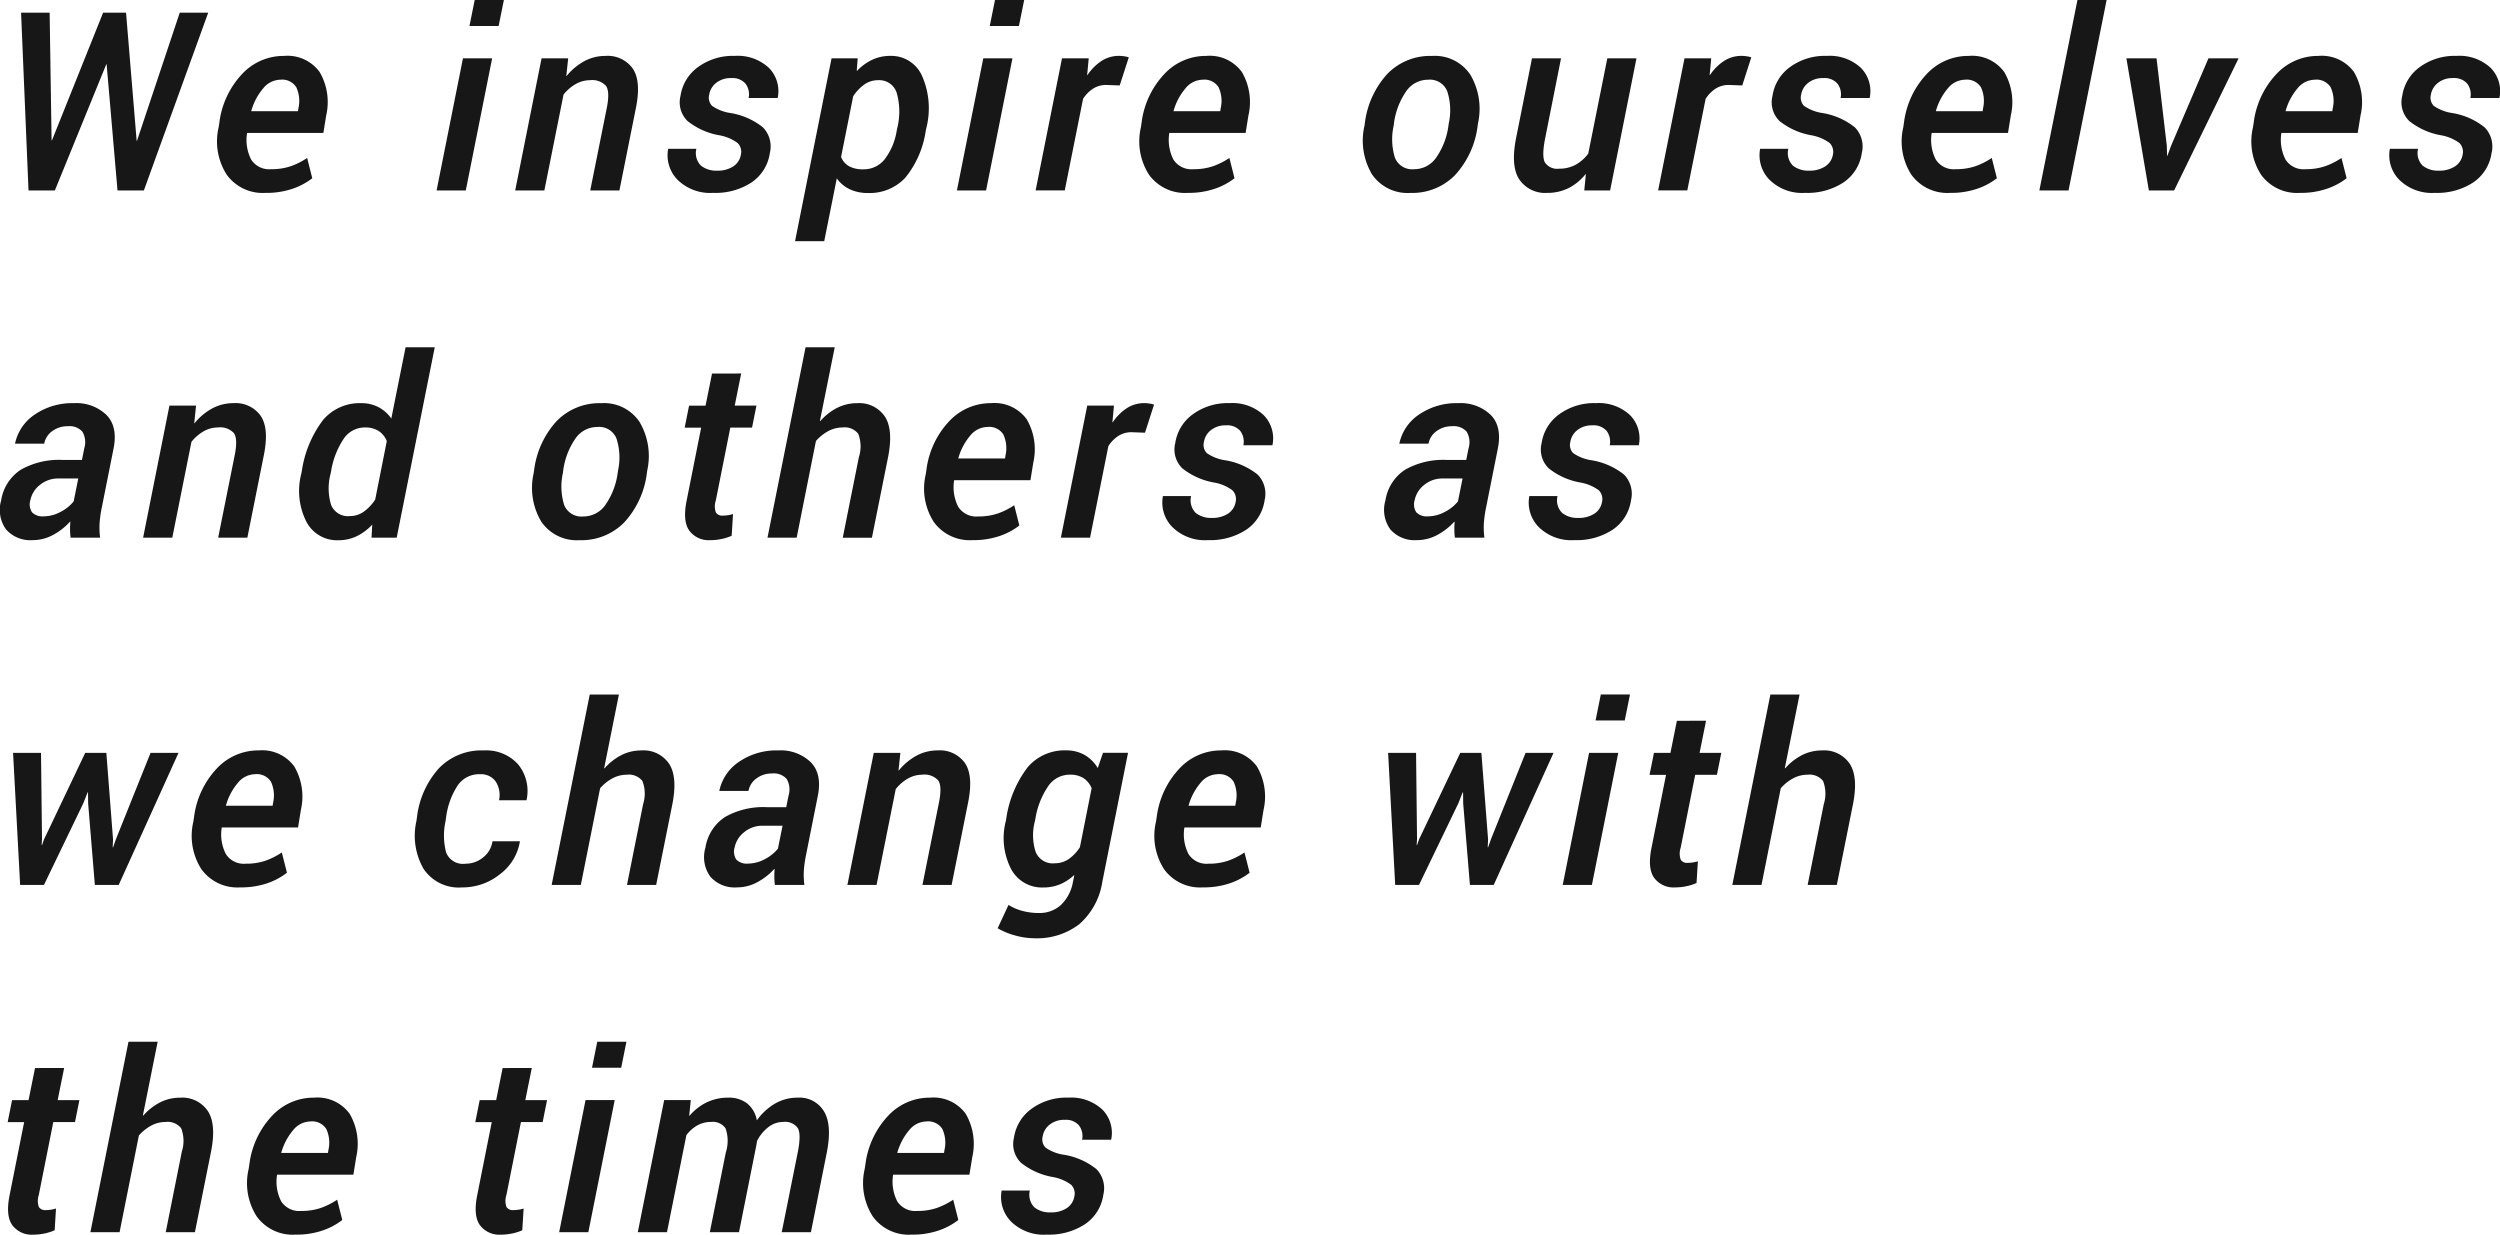
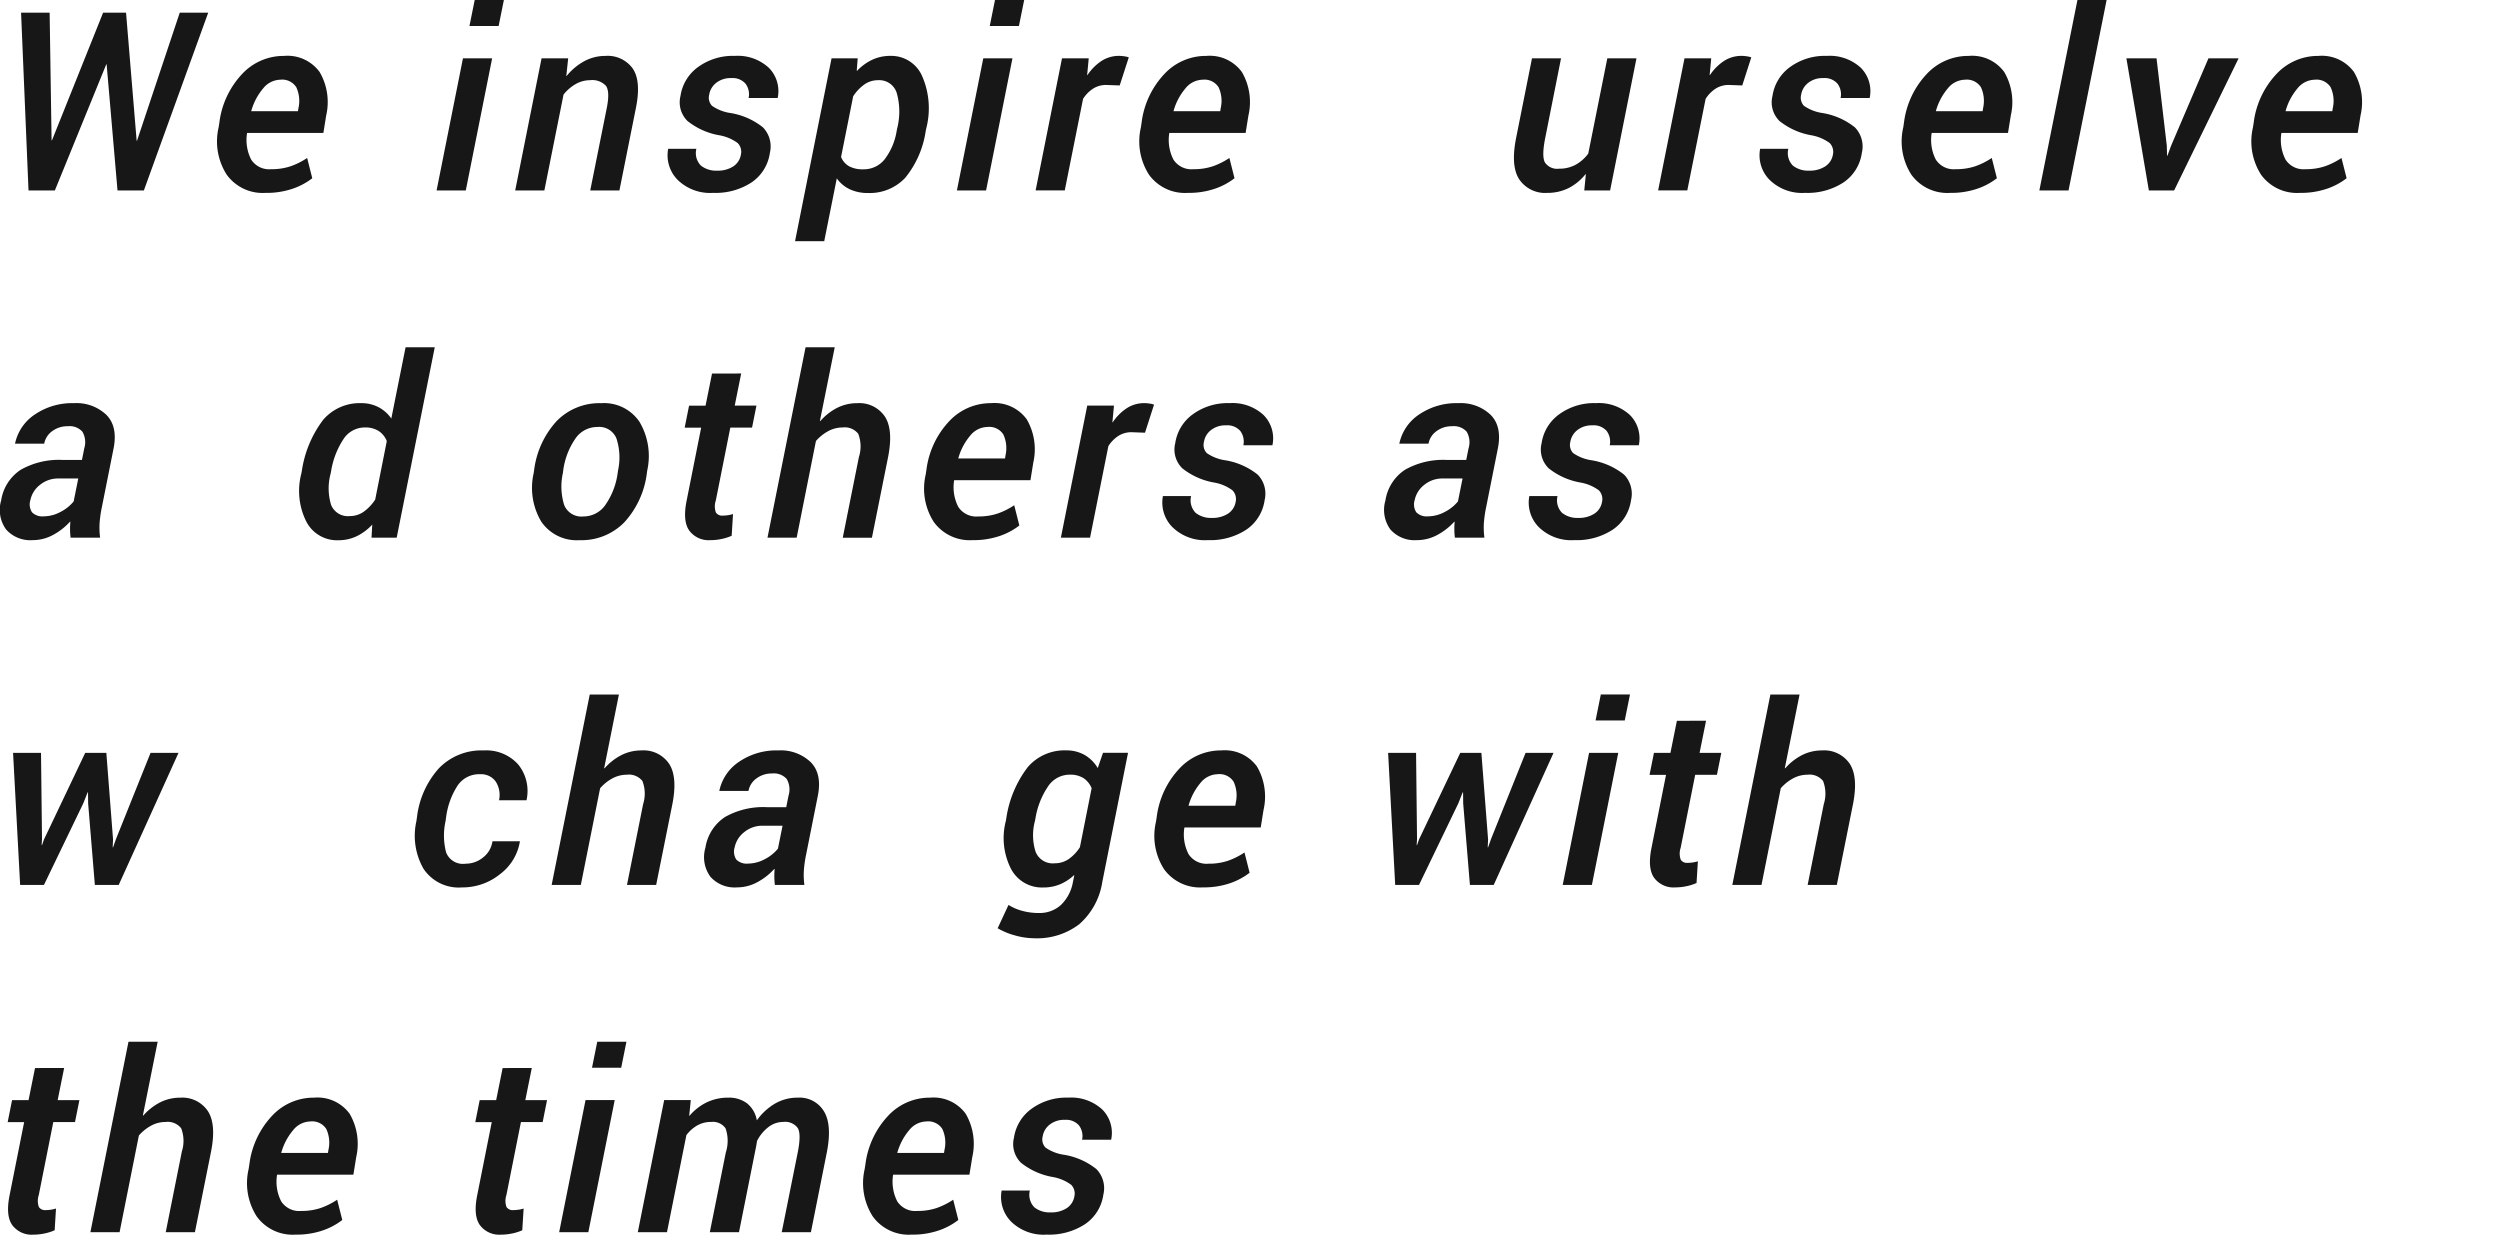
<svg xmlns="http://www.w3.org/2000/svg" width="325" height="160.502" viewBox="0 0 325 160.502">
  <g id="ttl_sp" transform="translate(-7139.368 487.321)" style="isolation: isolate">
    <path id="パス_45941" data-name="パス 45941" d="M7160.458-467.017h.047l5.555-16.648h3.7l-8.363,23.107h-3.428l-1.413-16.394h-.047l-6.682,16.394H7146.4l-.968-23.107h3.713l.254,16.584.047.016,6.65-16.6h2.983Z" transform="translate(-3.325 -2.006)" fill="#171717" />
    <path id="パス_45942" data-name="パス 45942" d="M7208.215-453.413a5.765,5.765,0,0,1-5.039-2.365,8.03,8.03,0,0,1-1.056-6.142l.1-.635a11.236,11.236,0,0,1,2.967-6.324,7.37,7.37,0,0,1,5.444-2.341,5.169,5.169,0,0,1,4.618,2.087,7.747,7.747,0,0,1,.857,5.658l-.365,2.269h-9.918a5.593,5.593,0,0,0,.531,3.46,2.78,2.78,0,0,0,2.595,1.254,7.748,7.748,0,0,0,2.531-.381,9.44,9.44,0,0,0,2.151-1.079l.667,2.634a8.723,8.723,0,0,1-2.556,1.365A10.534,10.534,0,0,1,7208.215-453.413Zm1.92-14.712a2.935,2.935,0,0,0-2.222,1.127,7.8,7.8,0,0,0-1.555,2.968h6.078l.063-.4a4.236,4.236,0,0,0-.277-2.714A2.173,2.173,0,0,0,7210.136-468.125Z" transform="translate(-34.334 -8.833)" fill="#171717" />
    <path id="パス_45943" data-name="パス 45943" d="M7268.895-462.564H7265.1l3.427-17.172h3.794Zm4.27-21.377h-3.793l.682-3.38h3.793Z" transform="translate(-68.975)" fill="#171717" />
    <path id="パス_45944" data-name="パス 45944" d="M7294.375-468.617l.032.016a7.675,7.675,0,0,1,2.31-1.936,5.752,5.752,0,0,1,2.753-.683,4,4,0,0,1,3.523,1.619q1.126,1.619.444,5.078l-2.158,10.792h-3.793l2.158-10.76q.412-2.111-.119-2.841a2.428,2.428,0,0,0-2.071-.73,3.756,3.756,0,0,0-1.841.492,5.442,5.442,0,0,0-1.6,1.381l-2.492,12.458h-3.792l3.427-17.172h3.46Z" transform="translate(-81.386 -8.833)" fill="#171717" />
    <path id="パス_45945" data-name="パス 45945" d="M7341.154-458.4a1.628,1.628,0,0,0-.42-1.492,5.653,5.653,0,0,0-2.42-1.016,9.134,9.134,0,0,1-4.095-1.841,3.405,3.405,0,0,1-.92-3.269,5.634,5.634,0,0,1,2.269-3.745,7.689,7.689,0,0,1,4.793-1.46,5.947,5.947,0,0,1,4.42,1.547,4.3,4.3,0,0,1,1.15,3.928h-3.776a2.313,2.313,0,0,0-.4-1.857,2.216,2.216,0,0,0-1.857-.73,3,3,0,0,0-1.968.627,2.428,2.428,0,0,0-.9,1.532,1.533,1.533,0,0,0,.364,1.444,5.606,5.606,0,0,0,2.4.936,9.1,9.1,0,0,1,4.222,1.865,3.56,3.56,0,0,1,.9,3.325,5.552,5.552,0,0,1-2.356,3.817,8.531,8.531,0,0,1-5.007,1.373,6.029,6.029,0,0,1-4.65-1.714,4.539,4.539,0,0,1-1.206-4.015h3.666a2.316,2.316,0,0,0,.587,2.182,3.16,3.16,0,0,0,2.111.659,3.668,3.668,0,0,0,2.1-.555A2.269,2.269,0,0,0,7341.154-458.4Z" transform="translate(-105.466 -8.833)" fill="#171717" />
    <path id="パス_45946" data-name="パス 45946" d="M7385.309-461.428a12.428,12.428,0,0,1-2.658,6.054,6.32,6.32,0,0,1-4.865,1.976,5.451,5.451,0,0,1-2.325-.476,4.307,4.307,0,0,1-1.706-1.428l-1.635,8.173h-3.793l4.745-23.774h3.4l-.126,1.6.048.016a6.657,6.657,0,0,1,1.975-1.436,5.463,5.463,0,0,1,2.341-.5,4.375,4.375,0,0,1,4.166,2.69,10.453,10.453,0,0,1,.5,6.769Zm-3.713-.334a8.88,8.88,0,0,0-.032-4.578,2.372,2.372,0,0,0-2.444-1.722,3.073,3.073,0,0,0-1.77.548,5.587,5.587,0,0,0-1.467,1.547l-1.572,7.888a2.421,2.421,0,0,0,1.032,1.2,3.688,3.688,0,0,0,1.856.4,3.445,3.445,0,0,0,2.777-1.3,8.207,8.207,0,0,0,1.556-3.65Z" transform="translate(-125.603 -8.833)" fill="#171717" />
    <path id="パス_45947" data-name="パス 45947" d="M7418.73-462.564h-3.792l3.427-17.172h3.794Zm4.27-21.377h-3.793l.682-3.38h3.794Z" transform="translate(-151.172)" fill="#171717" />
    <path id="パス_45948" data-name="パス 45948" d="M7448.53-467.379l-1.746-.064a3.126,3.126,0,0,0-1.7.469,4.371,4.371,0,0,0-1.317,1.341l-2.38,11.9H7437.6l3.428-17.172h3.476l-.207,2.174.032.016a6.5,6.5,0,0,1,1.849-1.857,4.127,4.127,0,0,1,2.261-.651,4.65,4.65,0,0,1,.7.056,2.857,2.857,0,0,1,.572.135Z" transform="translate(-163.601 -8.833)" fill="#171717" />
    <path id="パス_45949" data-name="パス 45949" d="M7473.807-453.413a5.766,5.766,0,0,1-5.039-2.365,8.03,8.03,0,0,1-1.055-6.142l.095-.635a11.236,11.236,0,0,1,2.968-6.324,7.369,7.369,0,0,1,5.444-2.341,5.169,5.169,0,0,1,4.618,2.087,7.75,7.75,0,0,1,.857,5.658l-.365,2.269h-9.919a5.592,5.592,0,0,0,.532,3.46,2.779,2.779,0,0,0,2.595,1.254,7.748,7.748,0,0,0,2.531-.381,9.427,9.427,0,0,0,2.15-1.079l.667,2.634a8.714,8.714,0,0,1-2.555,1.365A10.537,10.537,0,0,1,7473.807-453.413Zm1.921-14.712a2.936,2.936,0,0,0-2.222,1.127,7.8,7.8,0,0,0-1.555,2.968h6.078l.063-.4a4.236,4.236,0,0,0-.277-2.714A2.174,2.174,0,0,0,7475.728-468.125Z" transform="translate(-180.031 -8.833)" fill="#171717" />
-     <path id="パス_45950" data-name="パス 45950" d="M7532.14-462.475a11.553,11.553,0,0,1,2.92-6.4,7.738,7.738,0,0,1,5.809-2.341,5.543,5.543,0,0,1,4.983,2.436,8.728,8.728,0,0,1,1,6.308l-.048.334a11.539,11.539,0,0,1-2.936,6.412,7.779,7.779,0,0,1-5.809,2.317,5.574,5.574,0,0,1-4.991-2.421,8.582,8.582,0,0,1-.976-6.308Zm3.746.334a8.082,8.082,0,0,0,.166,4.158,2.408,2.408,0,0,0,2.5,1.491,3.463,3.463,0,0,0,2.9-1.563,9.414,9.414,0,0,0,1.555-4.086l.048-.334a7.978,7.978,0,0,0-.2-4.134,2.409,2.409,0,0,0-2.483-1.515,3.444,3.444,0,0,0-2.913,1.587,9.479,9.479,0,0,0-1.532,4.063Z" transform="translate(-215.342 -8.833)" fill="#171717" />
    <path id="パス_45951" data-name="パス 45951" d="M7584.493-453.345l.207-2.095-.048-.016a6.7,6.7,0,0,1-2.222,1.817,6.119,6.119,0,0,1-2.746.611,4.049,4.049,0,0,1-3.634-1.746q-1.158-1.746-.4-5.475l2.047-10.268h3.777l-2.047,10.3q-.492,2.444-.04,3.245a1.919,1.919,0,0,0,1.833.8,4.441,4.441,0,0,0,2.127-.5,5.109,5.109,0,0,0,1.667-1.468l2.476-12.379h3.792l-3.427,17.172Z" transform="translate(-239.171 -9.218)" fill="#171717" />
    <path id="パス_45952" data-name="パス 45952" d="M7627.812-467.379l-1.746-.064a3.121,3.121,0,0,0-1.7.469,4.355,4.355,0,0,0-1.317,1.341l-2.381,11.9h-3.793l3.428-17.172h3.475l-.206,2.174.032.016a6.5,6.5,0,0,1,1.849-1.857,4.131,4.131,0,0,1,2.262-.651,4.66,4.66,0,0,1,.7.056,2.853,2.853,0,0,1,.571.135Z" transform="translate(-261.951 -8.833)" fill="#171717" />
    <path id="パス_45953" data-name="パス 45953" d="M7655.627-458.4a1.631,1.631,0,0,0-.421-1.492,5.66,5.66,0,0,0-2.42-1.016,9.134,9.134,0,0,1-4.095-1.841,3.4,3.4,0,0,1-.92-3.269,5.63,5.63,0,0,1,2.269-3.745,7.688,7.688,0,0,1,4.793-1.46,5.948,5.948,0,0,1,4.42,1.547,4.3,4.3,0,0,1,1.15,3.928h-3.777a2.31,2.31,0,0,0-.4-1.857,2.214,2.214,0,0,0-1.856-.73,3,3,0,0,0-1.968.627,2.434,2.434,0,0,0-.905,1.532,1.534,1.534,0,0,0,.365,1.444,5.6,5.6,0,0,0,2.4.936,9.1,9.1,0,0,1,4.222,1.865,3.561,3.561,0,0,1,.9,3.325,5.552,5.552,0,0,1-2.356,3.817,8.534,8.534,0,0,1-5.007,1.373,6.027,6.027,0,0,1-4.65-1.714,4.536,4.536,0,0,1-1.206-4.015h3.666a2.313,2.313,0,0,0,.587,2.182,3.159,3.159,0,0,0,2.11.659,3.669,3.669,0,0,0,2.1-.555A2.271,2.271,0,0,0,7655.627-458.4Z" transform="translate(-277.979 -8.833)" fill="#171717" />
    <path id="パス_45954" data-name="パス 45954" d="M7693.354-453.413a5.765,5.765,0,0,1-5.039-2.365,8.033,8.033,0,0,1-1.055-6.142l.095-.635a11.236,11.236,0,0,1,2.968-6.324,7.369,7.369,0,0,1,5.444-2.341,5.169,5.169,0,0,1,4.618,2.087,7.75,7.75,0,0,1,.857,5.658l-.365,2.269h-9.919a5.592,5.592,0,0,0,.532,3.46,2.779,2.779,0,0,0,2.595,1.254,7.75,7.75,0,0,0,2.531-.381,9.447,9.447,0,0,0,2.15-1.079l.667,2.634a8.723,8.723,0,0,1-2.556,1.365A10.537,10.537,0,0,1,7693.354-453.413Zm1.92-14.712a2.935,2.935,0,0,0-2.222,1.127,7.8,7.8,0,0,0-1.555,2.968h6.078l.063-.4a4.243,4.243,0,0,0-.277-2.714A2.174,2.174,0,0,0,7695.274-468.125Z" transform="translate(-300.469 -8.833)" fill="#171717" />
    <path id="パス_45955" data-name="パス 45955" d="M7730.453-462.564h-3.793l4.951-24.757h3.793Z" transform="translate(-322.176)" fill="#171717" />
    <path id="パス_45956" data-name="パス 45956" d="M7756.978-459.154l.032,1.3h.047l.476-1.3,4.856-11.363h3.92l-8.379,17.172h-3.286l-2.92-17.172h3.92Z" transform="translate(-335.925 -9.218)" fill="#171717" />
    <path id="パス_45957" data-name="パス 45957" d="M7794.057-453.413a5.766,5.766,0,0,1-5.039-2.365,8.035,8.035,0,0,1-1.055-6.142l.1-.635a11.23,11.23,0,0,1,2.968-6.324,7.367,7.367,0,0,1,5.443-2.341,5.171,5.171,0,0,1,4.619,2.087,7.752,7.752,0,0,1,.857,5.658l-.365,2.269h-9.919a5.592,5.592,0,0,0,.532,3.46,2.779,2.779,0,0,0,2.595,1.254,7.748,7.748,0,0,0,2.531-.381,9.427,9.427,0,0,0,2.15-1.079l.667,2.634a8.708,8.708,0,0,1-2.555,1.365A10.534,10.534,0,0,1,7794.057-453.413Zm1.92-14.712a2.936,2.936,0,0,0-2.222,1.127,7.8,7.8,0,0,0-1.555,2.968h6.079l.063-.4a4.236,4.236,0,0,0-.277-2.714A2.173,2.173,0,0,0,7795.978-468.125Z" transform="translate(-355.713 -8.833)" fill="#171717" />
-     <path id="パス_45958" data-name="パス 45958" d="M7836.979-458.4a1.626,1.626,0,0,0-.42-1.492,5.659,5.659,0,0,0-2.421-1.016,9.132,9.132,0,0,1-4.094-1.841,3.4,3.4,0,0,1-.921-3.269,5.636,5.636,0,0,1,2.27-3.745,7.688,7.688,0,0,1,4.793-1.46,5.948,5.948,0,0,1,4.42,1.547,4.3,4.3,0,0,1,1.15,3.928h-3.777a2.312,2.312,0,0,0-.4-1.857,2.214,2.214,0,0,0-1.856-.73,3,3,0,0,0-1.968.627,2.434,2.434,0,0,0-.905,1.532,1.534,1.534,0,0,0,.365,1.444,5.6,5.6,0,0,0,2.4.936,9.108,9.108,0,0,1,4.222,1.865,3.561,3.561,0,0,1,.9,3.325,5.552,5.552,0,0,1-2.356,3.817,8.534,8.534,0,0,1-5.007,1.373,6.027,6.027,0,0,1-4.65-1.714,4.537,4.537,0,0,1-1.207-4.015h3.666a2.316,2.316,0,0,0,.587,2.182,3.161,3.161,0,0,0,2.111.659,3.669,3.669,0,0,0,2.1-.555A2.265,2.265,0,0,0,7836.979-458.4Z" transform="translate(-377.465 -8.833)" fill="#171717" />
    <path id="パス_45959" data-name="パス 45959" d="M7148.547-353.731a9.149,9.149,0,0,1-.071-1.023,9.391,9.391,0,0,1,.039-1.024l-.048-.032a8.165,8.165,0,0,1-2.221,1.73,5.537,5.537,0,0,1-2.634.667,4.2,4.2,0,0,1-3.452-1.389,4.318,4.318,0,0,1-.643-3.769,5.82,5.82,0,0,1,2.547-3.991,10.078,10.078,0,0,1,5.452-1.278h2.507l.3-1.508a2.706,2.706,0,0,0-.246-2.166,2.235,2.235,0,0,0-1.9-.706,3.294,3.294,0,0,0-2.016.635,2.586,2.586,0,0,0-1.048,1.635h-3.792a6.01,6.01,0,0,1,2.547-3.777,8.6,8.6,0,0,1,5.134-1.492,5.625,5.625,0,0,1,4.2,1.524q1.5,1.524.928,4.38l-1.523,7.634a15.364,15.364,0,0,0-.293,2.079,9.821,9.821,0,0,0,.071,1.872Zm-3.476-2.777a4.6,4.6,0,0,0,2.143-.563,5.36,5.36,0,0,0,1.729-1.373l.6-2.983h-2.571a3.684,3.684,0,0,0-2.412.833,3.346,3.346,0,0,0-1.238,1.96,1.881,1.881,0,0,0,.207,1.6A1.9,1.9,0,0,0,7145.071-356.508Z" transform="translate(0 -63.69)" fill="#171717" />
-     <path id="パス_45960" data-name="パス 45960" d="M7187.224-368.617l.032.016a7.684,7.684,0,0,1,2.309-1.936,5.756,5.756,0,0,1,2.754-.683,4,4,0,0,1,3.523,1.619q1.126,1.619.444,5.078l-2.158,10.792h-3.794l2.159-10.76q.412-2.111-.119-2.841a2.428,2.428,0,0,0-2.071-.73,3.754,3.754,0,0,0-1.841.492,5.442,5.442,0,0,0-1.6,1.381l-2.492,12.458h-3.793L7184-370.9h3.46Z" transform="translate(-22.605 -63.69)" fill="#171717" />
    <path id="パス_45961" data-name="パス 45961" d="M7225.89-371.229a14.438,14.438,0,0,1,2.77-6.649,6.236,6.236,0,0,1,4.959-2.174,4.761,4.761,0,0,1,2.23.516,4.675,4.675,0,0,1,1.674,1.484l1.856-9.268h3.793l-4.951,24.757h-3.27l.095-1.7a6.872,6.872,0,0,1-2.055,1.524,5.5,5.5,0,0,1-2.356.508,4.486,4.486,0,0,1-4.182-2.468,8.9,8.9,0,0,1-.627-6.2Zm3.746.333a7.358,7.358,0,0,0,.056,4.055,2.344,2.344,0,0,0,2.436,1.468,3.1,3.1,0,0,0,1.793-.556,5.906,5.906,0,0,0,1.507-1.587l1.508-7.6a2.776,2.776,0,0,0-1.055-1.317,3.21,3.21,0,0,0-1.786-.46,3.3,3.3,0,0,0-2.786,1.508,10.622,10.622,0,0,0-1.61,4.158Z" transform="translate(-47.285 -54.858)" fill="#171717" />
    <path id="パス_45962" data-name="パス 45962" d="M7292.9-362.475a11.552,11.552,0,0,1,2.919-6.4,7.74,7.74,0,0,1,5.809-2.341,5.543,5.543,0,0,1,4.983,2.436,8.73,8.73,0,0,1,1,6.308l-.048.334a11.539,11.539,0,0,1-2.936,6.412,7.779,7.779,0,0,1-5.809,2.317,5.573,5.573,0,0,1-4.991-2.421,8.584,8.584,0,0,1-.977-6.308Zm3.746.334a8.082,8.082,0,0,0,.166,4.158,2.408,2.408,0,0,0,2.5,1.491,3.463,3.463,0,0,0,2.9-1.563,9.414,9.414,0,0,0,1.555-4.086l.048-.334a7.973,7.973,0,0,0-.2-4.134,2.41,2.41,0,0,0-2.484-1.515,3.442,3.442,0,0,0-2.912,1.587,9.473,9.473,0,0,0-1.532,4.063Z" transform="translate(-84.101 -63.69)" fill="#171717" />
    <path id="パス_45963" data-name="パス 45963" d="M7343.887-379.763l-.841,4.174h2.825l-.572,2.857h-2.825l-1.889,9.49a2.346,2.346,0,0,0,.016,1.555.957.957,0,0,0,.873.4,4.66,4.66,0,0,0,.7-.055,3.924,3.924,0,0,0,.65-.151l-.174,2.825a6.3,6.3,0,0,1-1.294.413,7.044,7.044,0,0,1-1.483.159,3.135,3.135,0,0,1-2.73-1.238q-.888-1.238-.349-3.9l1.889-9.49h-2.143l.571-2.857h2.143l.841-4.174Z" transform="translate(-108.164 -59.004)" fill="#171717" />
    <path id="パス_45964" data-name="パス 45964" d="M7367.2-377.751l.048.032a7.343,7.343,0,0,1,2.205-1.73,5.713,5.713,0,0,1,2.588-.6,4,4,0,0,1,3.586,1.714q1.143,1.714.429,5.316l-2.095,10.459h-3.793l2.1-10.49a4.55,4.55,0,0,0-.087-3.023,2.234,2.234,0,0,0-2.04-.818,3.909,3.909,0,0,0-1.833.46,5.739,5.739,0,0,0-1.626,1.3l-2.507,12.569h-3.793l4.952-24.757h3.792Z" transform="translate(-121.242 -54.858)" fill="#171717" />
    <path id="パス_45965" data-name="パス 45965" d="M7411.832-353.413a5.767,5.767,0,0,1-5.039-2.365,8.037,8.037,0,0,1-1.055-6.142l.1-.635a11.23,11.23,0,0,1,2.968-6.324,7.368,7.368,0,0,1,5.443-2.341,5.169,5.169,0,0,1,4.619,2.087,7.75,7.75,0,0,1,.857,5.658l-.365,2.269h-9.919a5.6,5.6,0,0,0,.532,3.46,2.779,2.779,0,0,0,2.595,1.254,7.748,7.748,0,0,0,2.531-.381,9.428,9.428,0,0,0,2.15-1.079l.666,2.634a8.7,8.7,0,0,1-2.555,1.365A10.535,10.535,0,0,1,7411.832-353.413Zm1.92-14.712A2.937,2.937,0,0,0,7411.53-367a7.8,7.8,0,0,0-1.555,2.968h6.078l.063-.4a4.239,4.239,0,0,0-.278-2.714A2.171,2.171,0,0,0,7413.752-368.125Z" transform="translate(-146.033 -63.69)" fill="#171717" />
    <path id="パス_45966" data-name="パス 45966" d="M7455.819-367.379l-1.746-.064a3.122,3.122,0,0,0-1.7.469,4.355,4.355,0,0,0-1.317,1.341l-2.381,11.9h-3.793l3.428-17.172h3.476l-.207,2.174.032.016a6.5,6.5,0,0,1,1.849-1.857,4.126,4.126,0,0,1,2.261-.651,4.644,4.644,0,0,1,.7.056,2.871,2.871,0,0,1,.572.135Z" transform="translate(-167.6 -63.69)" fill="#171717" />
    <path id="パス_45967" data-name="パス 45967" d="M7483.635-358.4a1.628,1.628,0,0,0-.421-1.492,5.655,5.655,0,0,0-2.42-1.016,9.139,9.139,0,0,1-4.095-1.841,3.406,3.406,0,0,1-.92-3.269,5.635,5.635,0,0,1,2.27-3.745,7.688,7.688,0,0,1,4.792-1.46,5.947,5.947,0,0,1,4.42,1.547,4.3,4.3,0,0,1,1.151,3.928h-3.777a2.315,2.315,0,0,0-.4-1.857,2.215,2.215,0,0,0-1.857-.73,3,3,0,0,0-1.968.627,2.428,2.428,0,0,0-.9,1.532,1.534,1.534,0,0,0,.365,1.444,5.6,5.6,0,0,0,2.4.936,9.1,9.1,0,0,1,4.222,1.865,3.563,3.563,0,0,1,.9,3.325,5.551,5.551,0,0,1-2.357,3.817,8.533,8.533,0,0,1-5.007,1.373,6.026,6.026,0,0,1-4.649-1.714,4.534,4.534,0,0,1-1.206-4.015h3.666a2.312,2.312,0,0,0,.587,2.182,3.159,3.159,0,0,0,2.11.659,3.666,3.666,0,0,0,2.1-.555A2.267,2.267,0,0,0,7483.635-358.4Z" transform="translate(-183.629 -63.69)" fill="#171717" />
    <path id="パス_45968" data-name="パス 45968" d="M7547.193-353.731a9.387,9.387,0,0,1-.072-1.023,9.642,9.642,0,0,1,.04-1.024l-.047-.032a8.176,8.176,0,0,1-2.222,1.73,5.54,5.54,0,0,1-2.634.667,4.2,4.2,0,0,1-3.452-1.389,4.317,4.317,0,0,1-.643-3.769,5.818,5.818,0,0,1,2.547-3.991,10.08,10.08,0,0,1,5.452-1.278h2.507l.3-1.508a2.706,2.706,0,0,0-.246-2.166,2.235,2.235,0,0,0-1.9-.706,3.294,3.294,0,0,0-2.016.635,2.582,2.582,0,0,0-1.047,1.635h-3.793a6.005,6.005,0,0,1,2.547-3.777,8.6,8.6,0,0,1,5.134-1.492,5.625,5.625,0,0,1,4.2,1.524q1.5,1.524.928,4.38l-1.523,7.634a15.381,15.381,0,0,0-.294,2.079,9.862,9.862,0,0,0,.072,1.872Zm-3.476-2.777a4.6,4.6,0,0,0,2.143-.563,5.373,5.373,0,0,0,1.73-1.373l.6-2.983h-2.571a3.685,3.685,0,0,0-2.412.833,3.346,3.346,0,0,0-1.238,1.96,1.881,1.881,0,0,0,.206,1.6A1.9,1.9,0,0,0,7543.718-356.508Z" transform="translate(-218.689 -63.69)" fill="#171717" />
    <path id="パス_45969" data-name="パス 45969" d="M7589.141-358.4a1.626,1.626,0,0,0-.421-1.492,5.652,5.652,0,0,0-2.42-1.016,9.136,9.136,0,0,1-4.095-1.841,3.406,3.406,0,0,1-.921-3.269,5.637,5.637,0,0,1,2.271-3.745,7.686,7.686,0,0,1,4.792-1.46,5.947,5.947,0,0,1,4.42,1.547,4.3,4.3,0,0,1,1.151,3.928h-3.778a2.315,2.315,0,0,0-.4-1.857,2.216,2.216,0,0,0-1.857-.73,3,3,0,0,0-1.968.627,2.431,2.431,0,0,0-.9,1.532,1.535,1.535,0,0,0,.365,1.444,5.6,5.6,0,0,0,2.4.936,9.1,9.1,0,0,1,4.222,1.865,3.563,3.563,0,0,1,.905,3.325,5.553,5.553,0,0,1-2.357,3.817,8.531,8.531,0,0,1-5.007,1.373,6.029,6.029,0,0,1-4.65-1.714,4.538,4.538,0,0,1-1.206-4.015h3.667a2.315,2.315,0,0,0,.586,2.182,3.163,3.163,0,0,0,2.111.659,3.666,3.666,0,0,0,2.1-.555A2.268,2.268,0,0,0,7589.141-358.4Z" transform="translate(-241.506 -63.69)" fill="#171717" />
    <path id="パス_45970" data-name="パス 45970" d="M7146.9-259.281l-.048.746.048.016.254-.73,5.364-11.268h2.745l.873,11.268-.048,1.016h.048l.4-1.127,4.476-11.157h3.634l-7.775,17.172h-3.1l-.872-10.585-.016-1.444-.048-.016-.572,1.444-5.11,10.6h-3.095l-.92-17.172h3.634Z" transform="translate(-2.071 -118.934)" fill="#171717" />
-     <path id="パス_45971" data-name="パス 45971" d="M7200.924-253.413a5.765,5.765,0,0,1-5.039-2.365,8.03,8.03,0,0,1-1.056-6.142l.1-.635a11.236,11.236,0,0,1,2.967-6.324,7.37,7.37,0,0,1,5.444-2.341,5.169,5.169,0,0,1,4.618,2.087,7.747,7.747,0,0,1,.857,5.658l-.365,2.269h-9.918a5.586,5.586,0,0,0,.531,3.46,2.779,2.779,0,0,0,2.595,1.254,7.747,7.747,0,0,0,2.531-.381,9.427,9.427,0,0,0,2.15-1.079l.667,2.635a8.723,8.723,0,0,1-2.556,1.365A10.535,10.535,0,0,1,7200.924-253.413Zm1.92-14.712a2.933,2.933,0,0,0-2.222,1.127,7.791,7.791,0,0,0-1.556,2.968h6.078l.063-.4a4.236,4.236,0,0,0-.277-2.714A2.173,2.173,0,0,0,7202.845-268.125Z" transform="translate(-30.334 -118.548)" fill="#171717" />
    <path id="パス_45972" data-name="パス 45972" d="M7265.467-256.492a3.561,3.561,0,0,0,2.277-.817,3.2,3.2,0,0,0,1.214-2.1h3.571a6.629,6.629,0,0,1-2.579,4.269,7.729,7.729,0,0,1-4.928,1.73,5.5,5.5,0,0,1-5.031-2.428,8.643,8.643,0,0,1-.92-6.189l.079-.556a11.515,11.515,0,0,1,2.825-6.292,7.688,7.688,0,0,1,5.872-2.341,5.555,5.555,0,0,1,4.436,1.8,5.464,5.464,0,0,1,1.1,4.674h-3.571a3.216,3.216,0,0,0-.421-2.412,2.326,2.326,0,0,0-2.071-.968,3.352,3.352,0,0,0-2.952,1.563,9.834,9.834,0,0,0-1.429,3.975l-.079.556a8.679,8.679,0,0,0,.072,4.063A2.337,2.337,0,0,0,7265.467-256.492Z" transform="translate(-65.57 -118.548)" fill="#171717" />
    <path id="パス_45973" data-name="パス 45973" d="M7305.066-277.751l.048.032a7.335,7.335,0,0,1,2.206-1.73,5.706,5.706,0,0,1,2.587-.6,4,4,0,0,1,3.586,1.714q1.143,1.714.429,5.316l-2.1,10.459h-3.793l2.095-10.49a4.547,4.547,0,0,0-.087-3.023,2.234,2.234,0,0,0-2.04-.818,3.9,3.9,0,0,0-1.832.46,5.721,5.721,0,0,0-1.627,1.3l-2.508,12.569h-3.793l4.952-24.757h3.792Z" transform="translate(-87.155 -109.716)" fill="#171717" />
    <path id="パス_45974" data-name="パス 45974" d="M7351.363-253.731a9.388,9.388,0,0,1-.072-1.023,9.774,9.774,0,0,1,.04-1.024l-.047-.032a8.184,8.184,0,0,1-2.222,1.73,5.537,5.537,0,0,1-2.634.667,4.2,4.2,0,0,1-3.452-1.389,4.318,4.318,0,0,1-.643-3.769,5.818,5.818,0,0,1,2.547-3.991,10.078,10.078,0,0,1,5.452-1.278h2.507l.3-1.508a2.706,2.706,0,0,0-.246-2.166,2.235,2.235,0,0,0-1.9-.706,3.294,3.294,0,0,0-2.016.635,2.582,2.582,0,0,0-1.047,1.635h-3.793a6.01,6.01,0,0,1,2.547-3.777,8.6,8.6,0,0,1,5.134-1.492,5.625,5.625,0,0,1,4.2,1.524q1.5,1.524.928,4.38l-1.523,7.634a15.372,15.372,0,0,0-.294,2.079,9.821,9.821,0,0,0,.071,1.873Zm-3.476-2.777a4.6,4.6,0,0,0,2.143-.563,5.361,5.361,0,0,0,1.729-1.373l.6-2.983h-2.571a3.685,3.685,0,0,0-2.412.833,3.346,3.346,0,0,0-1.238,1.96,1.881,1.881,0,0,0,.207,1.6A1.9,1.9,0,0,0,7347.888-256.508Z" transform="translate(-111.26 -118.548)" fill="#171717" />
-     <path id="パス_45975" data-name="パス 45975" d="M7390.041-268.617l.032.016a7.676,7.676,0,0,1,2.31-1.936,5.751,5.751,0,0,1,2.753-.683,4,4,0,0,1,3.523,1.619q1.126,1.619.444,5.078l-2.158,10.792h-3.793l2.158-10.76q.412-2.111-.119-2.841a2.429,2.429,0,0,0-2.071-.73,3.756,3.756,0,0,0-1.841.492,5.434,5.434,0,0,0-1.6,1.381l-2.492,12.458h-3.792l3.427-17.172h3.46Z" transform="translate(-133.866 -118.548)" fill="#171717" />
    <path id="パス_45976" data-name="パス 45976" d="M7427.8-262.4a14.359,14.359,0,0,1,2.785-6.642,6.293,6.293,0,0,1,4.991-2.182,4.774,4.774,0,0,1,2.389.587,4.733,4.733,0,0,1,1.722,1.714l.683-1.984h3.254l-3.349,16.807a9.121,9.121,0,0,1-2.992,5.475,9.034,9.034,0,0,1-5.88,1.825,9.293,9.293,0,0,1-2.436-.357,9.173,9.173,0,0,1-2.293-.944l1.413-3.031a6.56,6.56,0,0,0,1.785.77,8.065,8.065,0,0,0,2.15.278,4.1,4.1,0,0,0,2.9-1.063,5.442,5.442,0,0,0,1.539-2.968l.175-.857L7436.6-255a6.113,6.113,0,0,1-1.849,1.2,5.637,5.637,0,0,1-2.15.4,4.533,4.533,0,0,1-4.214-2.468,8.836,8.836,0,0,1-.643-6.2Zm3.729.333a7.1,7.1,0,0,0,.087,4.047,2.4,2.4,0,0,0,2.468,1.476,3.189,3.189,0,0,0,1.809-.54,5.348,5.348,0,0,0,1.476-1.555l1.523-7.665a2.848,2.848,0,0,0-1.055-1.31,3.2,3.2,0,0,0-1.786-.452,3.378,3.378,0,0,0-2.817,1.516,10.367,10.367,0,0,0-1.643,4.15Z" transform="translate(-157.612 -118.548)" fill="#171717" />
    <path id="パス_45977" data-name="パス 45977" d="M7478.147-253.413a5.764,5.764,0,0,1-5.039-2.365,8.03,8.03,0,0,1-1.056-6.142l.1-.635a11.227,11.227,0,0,1,2.968-6.324,7.368,7.368,0,0,1,5.444-2.341,5.171,5.171,0,0,1,4.618,2.087,7.752,7.752,0,0,1,.857,5.658l-.365,2.269h-9.919a5.592,5.592,0,0,0,.532,3.46,2.779,2.779,0,0,0,2.595,1.254,7.747,7.747,0,0,0,2.531-.381,9.427,9.427,0,0,0,2.15-1.079l.667,2.635a8.72,8.72,0,0,1-2.555,1.365A10.538,10.538,0,0,1,7478.147-253.413Zm1.92-14.712a2.935,2.935,0,0,0-2.222,1.127,7.8,7.8,0,0,0-1.555,2.968h6.078l.063-.4a4.246,4.246,0,0,0-.277-2.714A2.174,2.174,0,0,0,7480.067-268.125Z" transform="translate(-182.412 -118.548)" fill="#171717" />
    <path id="パス_45978" data-name="パス 45978" d="M7542.872-259.281l-.047.746.047.016.254-.73,5.365-11.268h2.746l.872,11.268-.047,1.016h.047l.4-1.127,4.475-11.157h3.634l-7.776,17.172h-3.095l-.873-10.585-.016-1.444-.048-.016-.571,1.444-5.11,10.6h-3.095l-.92-17.172h3.634Z" transform="translate(-219.29 -118.934)" fill="#171717" />
    <path id="パス_45979" data-name="パス 45979" d="M7593.188-262.564h-3.793l3.428-17.172h3.793Zm4.27-21.377h-3.793l.682-3.38h3.794Z" transform="translate(-246.874 -109.716)" fill="#171717" />
    <path id="パス_45980" data-name="パス 45980" d="M7621.746-279.763l-.841,4.174h2.824l-.57,2.857h-2.825l-1.889,9.49a2.349,2.349,0,0,0,.016,1.555.955.955,0,0,0,.873.4,4.645,4.645,0,0,0,.7-.056,3.921,3.921,0,0,0,.65-.151l-.174,2.825a6.309,6.309,0,0,1-1.294.413,7.046,7.046,0,0,1-1.484.159,3.135,3.135,0,0,1-2.729-1.238q-.888-1.238-.349-3.9l1.889-9.49H7614.4l.572-2.857h2.143l.841-4.174Z" transform="translate(-260.591 -113.862)" fill="#171717" />
    <path id="パス_45981" data-name="パス 45981" d="M7645.063-277.751l.048.032a7.341,7.341,0,0,1,2.206-1.73,5.706,5.706,0,0,1,2.586-.6,4,4,0,0,1,3.586,1.714q1.143,1.714.429,5.316l-2.095,10.459h-3.793l2.095-10.49a4.55,4.55,0,0,0-.087-3.023,2.234,2.234,0,0,0-2.04-.818,3.909,3.909,0,0,0-1.833.46,5.748,5.748,0,0,0-1.627,1.3l-2.507,12.569h-3.793l4.951-24.757h3.793Z" transform="translate(-273.67 -109.716)" fill="#171717" />
    <path id="パス_45982" data-name="パス 45982" d="M7148.909-179.763l-.841,4.174h2.825l-.571,2.857H7147.5l-1.889,9.49a2.345,2.345,0,0,0,.017,1.555.954.954,0,0,0,.872.4,4.645,4.645,0,0,0,.7-.056,3.906,3.906,0,0,0,.651-.151l-.174,2.825a6.3,6.3,0,0,1-1.294.413,7.041,7.041,0,0,1-1.483.159,3.135,3.135,0,0,1-2.73-1.238q-.888-1.238-.349-3.9l1.889-9.49h-2.142l.571-2.857h2.143l.842-4.174Z" transform="translate(-1.203 -168.719)" fill="#171717" />
    <path id="パス_45983" data-name="パス 45983" d="M7172.226-177.751l.047.032a7.343,7.343,0,0,1,2.207-1.73,5.7,5.7,0,0,1,2.586-.6,4,4,0,0,1,3.587,1.714q1.143,1.714.429,5.316l-2.095,10.459h-3.793l2.095-10.49a4.552,4.552,0,0,0-.087-3.023,2.233,2.233,0,0,0-2.04-.818,3.909,3.909,0,0,0-1.833.46,5.747,5.747,0,0,0-1.627,1.3l-2.507,12.569H7165.4l4.952-24.757h3.793Z" transform="translate(-14.281 -164.573)" fill="#171717" />
    <path id="パス_45984" data-name="パス 45984" d="M7216.854-153.413a5.765,5.765,0,0,1-5.039-2.365,8.035,8.035,0,0,1-1.056-6.142l.1-.635a11.233,11.233,0,0,1,2.968-6.324,7.368,7.368,0,0,1,5.444-2.341,5.17,5.17,0,0,1,4.618,2.087,7.752,7.752,0,0,1,.857,5.658l-.365,2.269h-9.919a5.6,5.6,0,0,0,.532,3.46,2.78,2.78,0,0,0,2.595,1.254,7.75,7.75,0,0,0,2.532-.381,9.434,9.434,0,0,0,2.15-1.079l.667,2.634a8.72,8.72,0,0,1-2.555,1.365A10.534,10.534,0,0,1,7216.854-153.413Zm1.92-14.712a2.935,2.935,0,0,0-2.222,1.127,7.784,7.784,0,0,0-1.555,2.968h6.078l.063-.4a4.236,4.236,0,0,0-.277-2.714A2.173,2.173,0,0,0,7218.774-168.125Z" transform="translate(-39.073 -173.406)" fill="#171717" />
    <path id="パス_45985" data-name="パス 45985" d="M7283.585-179.763l-.842,4.174h2.825l-.571,2.857h-2.825l-1.889,9.49a2.34,2.34,0,0,0,.016,1.555.954.954,0,0,0,.873.4,4.66,4.66,0,0,0,.7-.056,3.923,3.923,0,0,0,.65-.151l-.175,2.825a6.28,6.28,0,0,1-1.293.413,7.051,7.051,0,0,1-1.484.159,3.134,3.134,0,0,1-2.729-1.238q-.889-1.238-.349-3.9l1.888-9.49h-2.142l.572-2.857h2.142l.841-4.174Z" transform="translate(-75.083 -168.719)" fill="#171717" />
    <path id="パス_45986" data-name="パス 45986" d="M7304.187-162.564h-3.792l3.427-17.172h3.794Zm4.27-21.377h-3.793l.682-3.38h3.793Z" transform="translate(-88.335 -164.573)" fill="#171717" />
    <path id="パス_45987" data-name="パス 45987" d="M7329.725-168.871l.031.016a6.944,6.944,0,0,1,2.246-1.754,6.372,6.372,0,0,1,2.816-.611,3.894,3.894,0,0,1,2.413.73,3.594,3.594,0,0,1,1.285,2.222,7.726,7.726,0,0,1,2.365-2.182,5.829,5.829,0,0,1,2.967-.77,3.693,3.693,0,0,1,3.389,1.77q1.087,1.769.373,5.372l-2.063,10.347h-3.793l2.079-10.363q.476-2.4,0-3.182a2.032,2.032,0,0,0-1.889-.786,3.129,3.129,0,0,0-1.912.659,5.268,5.268,0,0,0-1.484,1.8q-.031.174-.056.333c-.016.106-.04.243-.072.413l-2.222,11.125h-3.793l2.079-10.363a4.939,4.939,0,0,0-.032-3.134,2.006,2.006,0,0,0-1.888-.833,3.571,3.571,0,0,0-1.778.445,4.718,4.718,0,0,0-1.428,1.269l-2.523,12.617h-3.793l3.428-17.172h3.46Z" transform="translate(-100.76 -173.406)" fill="#171717" />
    <path id="パス_45988" data-name="パス 45988" d="M7394.264-153.413a5.765,5.765,0,0,1-5.039-2.365,8.033,8.033,0,0,1-1.056-6.142l.1-.635a11.233,11.233,0,0,1,2.968-6.324,7.369,7.369,0,0,1,5.444-2.341,5.169,5.169,0,0,1,4.618,2.087,7.75,7.75,0,0,1,.857,5.658l-.365,2.269h-9.919a5.6,5.6,0,0,0,.532,3.46,2.78,2.78,0,0,0,2.595,1.254,7.743,7.743,0,0,0,2.531-.381,9.427,9.427,0,0,0,2.15-1.079l.667,2.634a8.72,8.72,0,0,1-2.555,1.365A10.534,10.534,0,0,1,7394.264-153.413Zm1.92-14.712a2.935,2.935,0,0,0-2.222,1.127,7.8,7.8,0,0,0-1.556,2.968h6.079l.063-.4a4.233,4.233,0,0,0-.277-2.714A2.173,2.173,0,0,0,7396.185-168.125Z" transform="translate(-136.396 -173.406)" fill="#171717" />
    <path id="パス_45989" data-name="パス 45989" d="M7437.188-158.4a1.629,1.629,0,0,0-.42-1.492,5.65,5.65,0,0,0-2.42-1.016,9.137,9.137,0,0,1-4.095-1.841,3.4,3.4,0,0,1-.92-3.269,5.635,5.635,0,0,1,2.269-3.745,7.689,7.689,0,0,1,4.793-1.46,5.95,5.95,0,0,1,4.42,1.547,4.3,4.3,0,0,1,1.15,3.928h-3.777a2.31,2.31,0,0,0-.4-1.857,2.213,2.213,0,0,0-1.856-.73,3,3,0,0,0-1.968.627,2.431,2.431,0,0,0-.9,1.532,1.535,1.535,0,0,0,.365,1.444,5.6,5.6,0,0,0,2.4.936,9.1,9.1,0,0,1,4.222,1.865,3.561,3.561,0,0,1,.9,3.325,5.549,5.549,0,0,1-2.356,3.817,8.533,8.533,0,0,1-5.007,1.373,6.028,6.028,0,0,1-4.65-1.714,4.536,4.536,0,0,1-1.206-4.015h3.666a2.314,2.314,0,0,0,.587,2.182,3.16,3.16,0,0,0,2.111.659,3.668,3.668,0,0,0,2.1-.555A2.267,2.267,0,0,0,7437.188-158.4Z" transform="translate(-158.148 -173.406)" fill="#171717" />
  </g>
</svg>